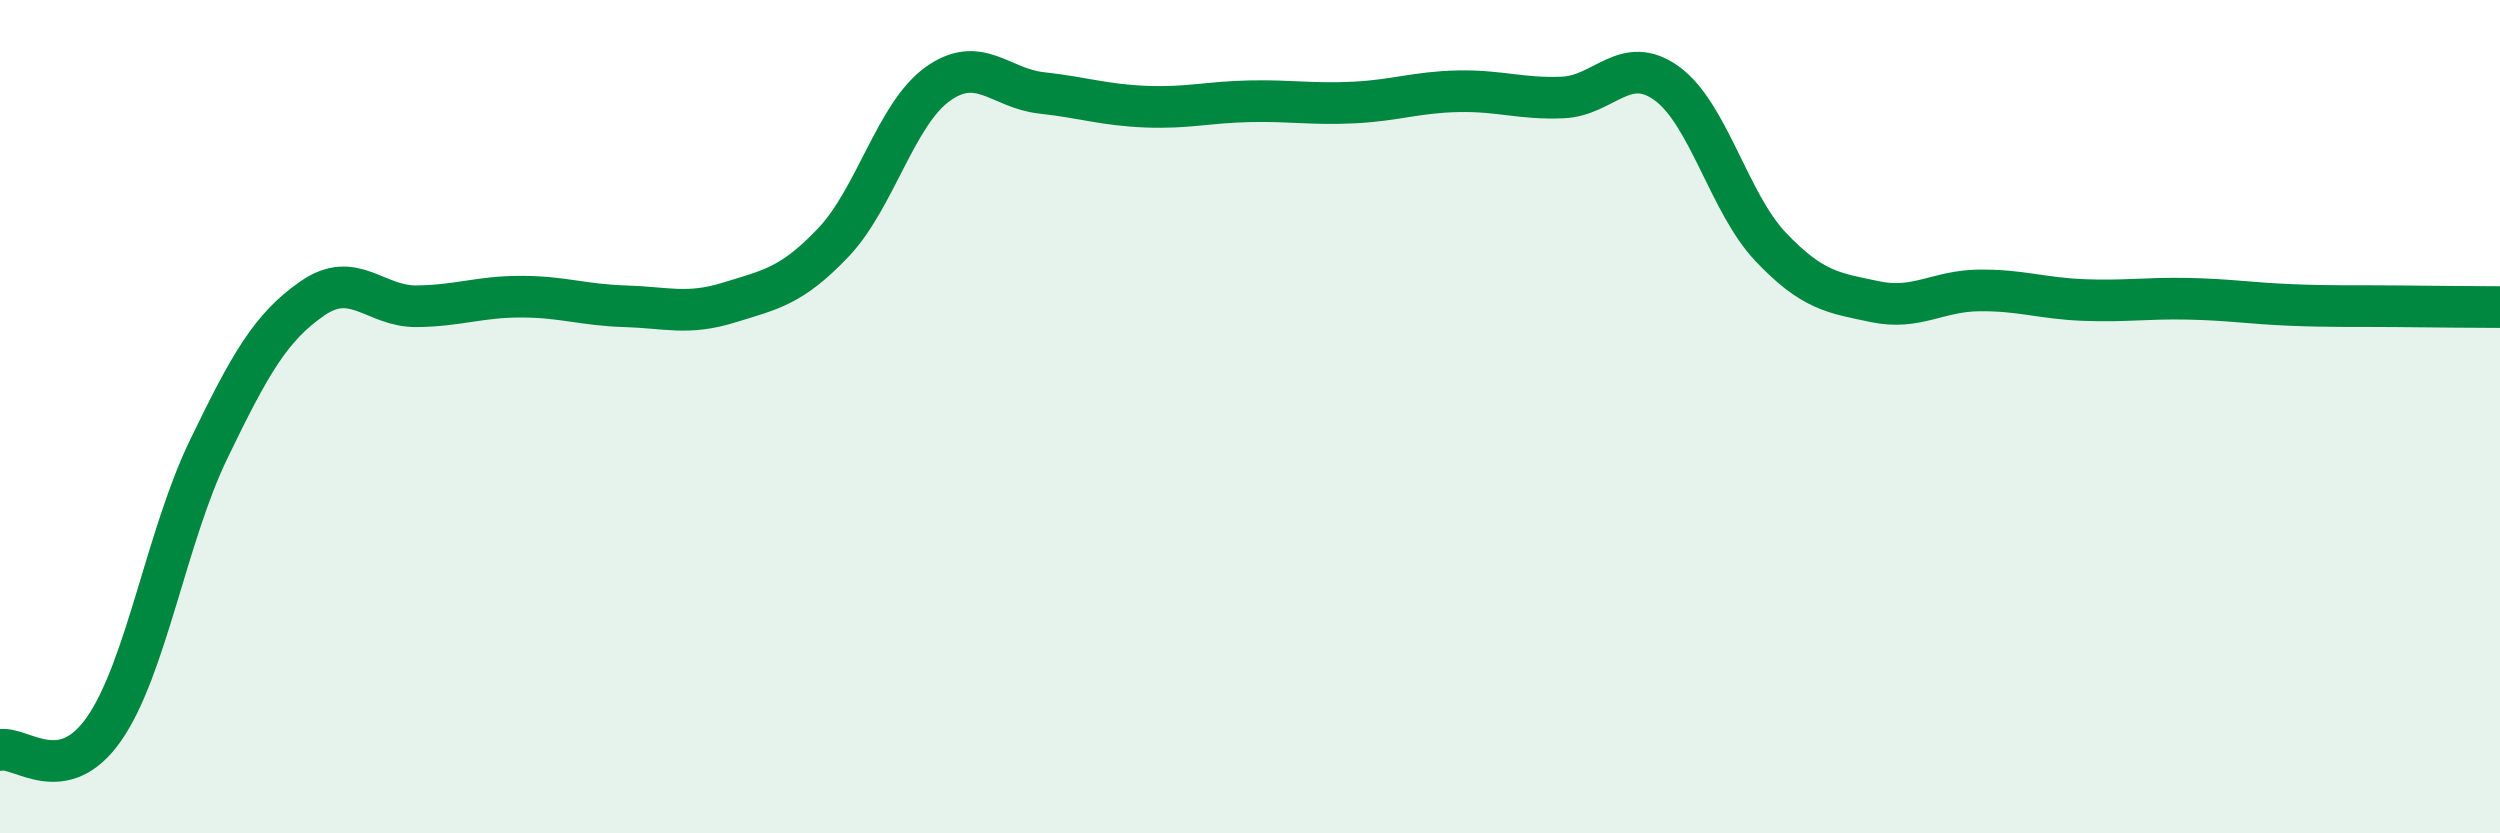
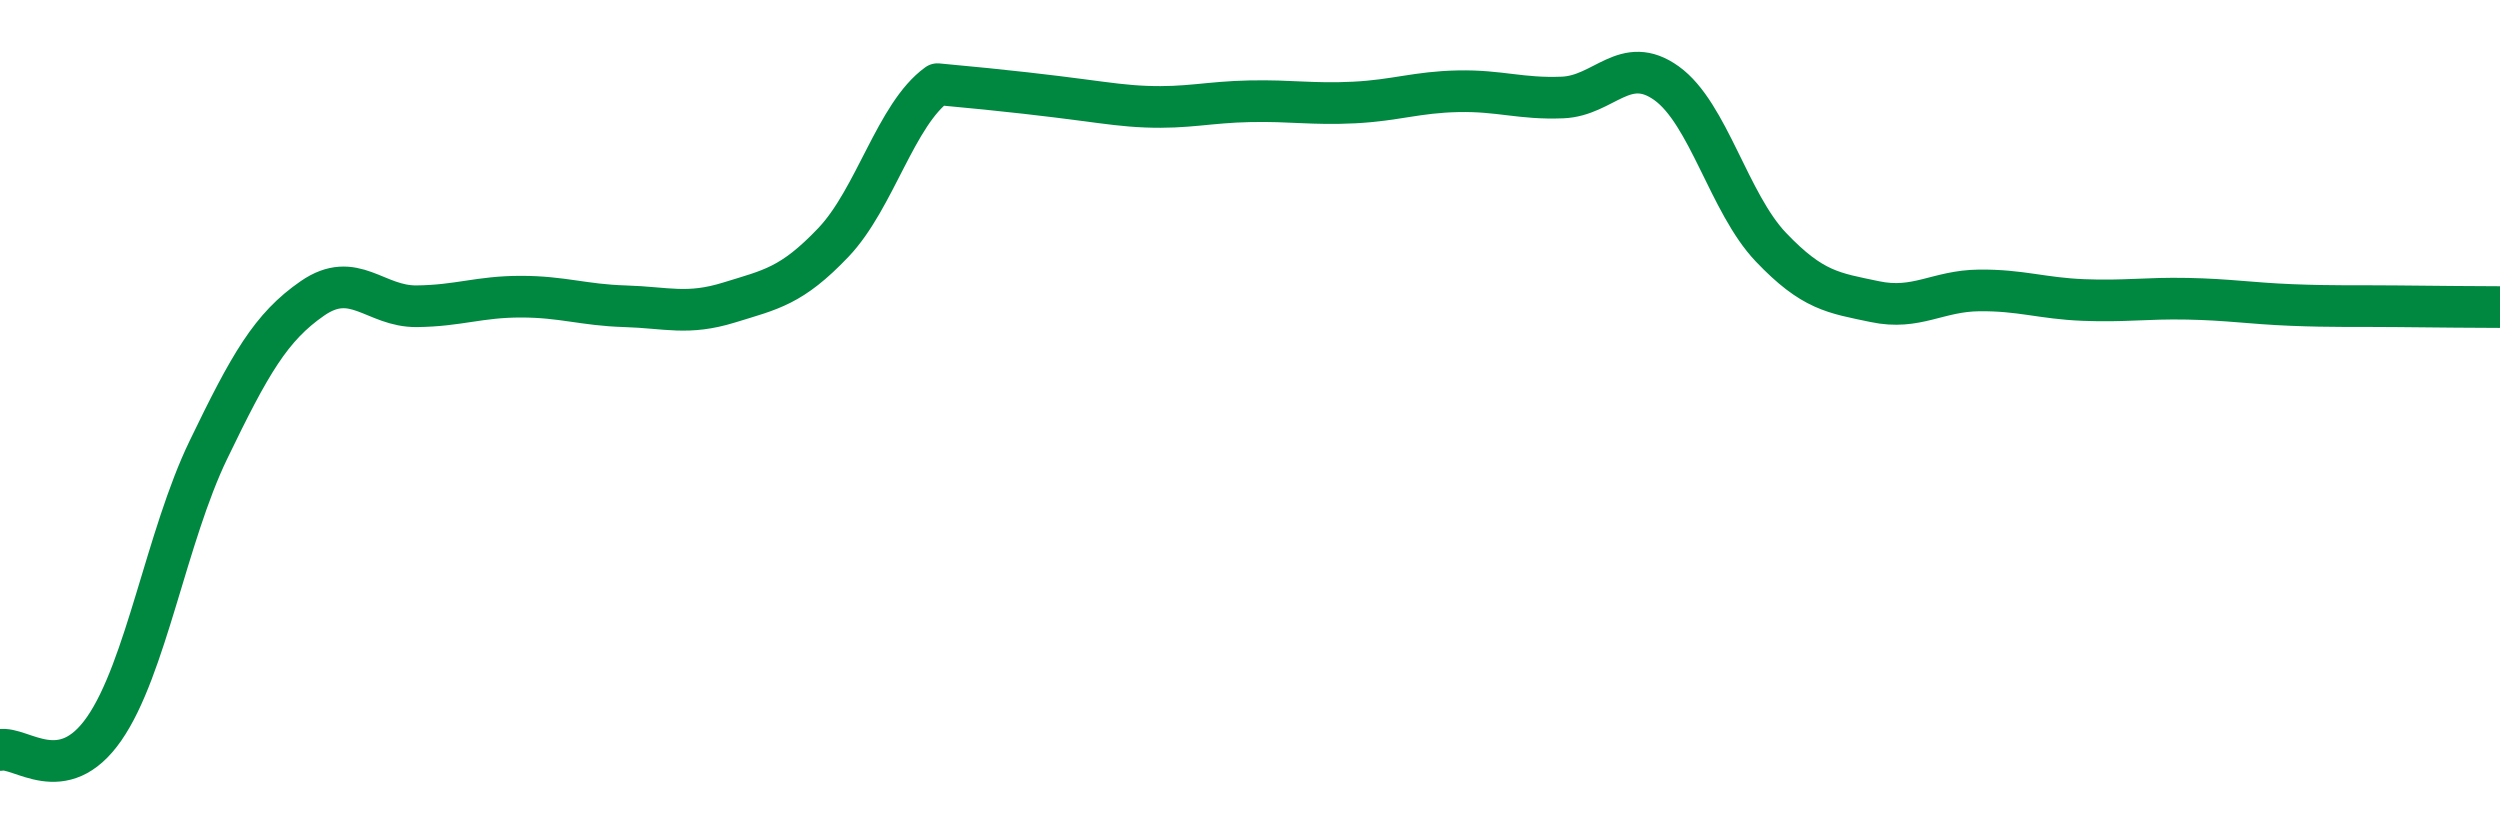
<svg xmlns="http://www.w3.org/2000/svg" width="60" height="20" viewBox="0 0 60 20">
-   <path d="M 0,18 C 0.5,17.9 1.5,18.93 2.5,17.49 C 3.5,16.05 4,12.87 5,10.8 C 6,8.73 6.5,7.85 7.5,7.16 C 8.5,6.47 9,7.36 10,7.35 C 11,7.34 11.5,7.12 12.5,7.12 C 13.5,7.12 14,7.32 15,7.35 C 16,7.38 16.5,7.57 17.5,7.26 C 18.5,6.95 19,6.87 20,5.82 C 21,4.77 21.5,2.74 22.5,2.02 C 23.5,1.3 24,2.12 25,2.23 C 26,2.34 26.5,2.52 27.5,2.56 C 28.5,2.6 29,2.45 30,2.43 C 31,2.41 31.5,2.51 32.5,2.46 C 33.5,2.41 34,2.21 35,2.19 C 36,2.17 36.5,2.38 37.5,2.34 C 38.5,2.3 39,1.28 40,2 C 41,2.72 41.5,4.88 42.5,5.93 C 43.5,6.98 44,7.03 45,7.24 C 46,7.45 46.5,6.98 47.5,6.97 C 48.5,6.96 49,7.16 50,7.2 C 51,7.24 51.5,7.15 52.5,7.17 C 53.5,7.19 54,7.28 55,7.32 C 56,7.36 56.5,7.34 57.5,7.35 C 58.5,7.36 59.5,7.37 60,7.37L60 20L0 20Z" fill="#008740" opacity="0.1" stroke-linecap="round" stroke-linejoin="round" />
-   <path d="M 0,18 C 0.5,17.9 1.5,18.93 2.5,17.49 C 3.5,16.05 4,12.87 5,10.8 C 6,8.73 6.5,7.85 7.5,7.16 C 8.5,6.47 9,7.36 10,7.35 C 11,7.34 11.5,7.12 12.5,7.12 C 13.5,7.12 14,7.32 15,7.35 C 16,7.38 16.5,7.57 17.5,7.26 C 18.5,6.95 19,6.87 20,5.82 C 21,4.77 21.5,2.74 22.5,2.02 C 23.5,1.3 24,2.12 25,2.23 C 26,2.34 26.5,2.52 27.5,2.56 C 28.5,2.6 29,2.45 30,2.43 C 31,2.41 31.5,2.51 32.5,2.46 C 33.5,2.41 34,2.21 35,2.19 C 36,2.17 36.5,2.38 37.5,2.34 C 38.5,2.3 39,1.28 40,2 C 41,2.72 41.5,4.88 42.5,5.93 C 43.5,6.98 44,7.03 45,7.24 C 46,7.45 46.5,6.98 47.5,6.97 C 48.5,6.96 49,7.16 50,7.2 C 51,7.24 51.5,7.15 52.5,7.17 C 53.5,7.19 54,7.28 55,7.32 C 56,7.36 56.5,7.34 57.5,7.35 C 58.5,7.36 59.5,7.37 60,7.37" stroke="#008740" stroke-width="1" fill="none" stroke-linecap="round" stroke-linejoin="round" />
+   <path d="M 0,18 C 0.5,17.9 1.5,18.93 2.5,17.49 C 3.5,16.05 4,12.87 5,10.8 C 6,8.73 6.5,7.85 7.5,7.16 C 8.5,6.47 9,7.36 10,7.35 C 11,7.34 11.5,7.12 12.5,7.12 C 13.5,7.12 14,7.32 15,7.35 C 16,7.38 16.5,7.57 17.5,7.26 C 18.5,6.95 19,6.87 20,5.82 C 21,4.77 21.5,2.74 22.5,2.02 C 26,2.34 26.5,2.52 27.5,2.56 C 28.5,2.6 29,2.45 30,2.43 C 31,2.41 31.5,2.51 32.5,2.46 C 33.5,2.41 34,2.21 35,2.19 C 36,2.17 36.5,2.38 37.5,2.34 C 38.5,2.3 39,1.28 40,2 C 41,2.72 41.5,4.88 42.5,5.93 C 43.5,6.98 44,7.03 45,7.24 C 46,7.45 46.5,6.98 47.5,6.97 C 48.5,6.96 49,7.16 50,7.2 C 51,7.24 51.5,7.15 52.5,7.17 C 53.5,7.19 54,7.28 55,7.32 C 56,7.36 56.5,7.34 57.5,7.35 C 58.5,7.36 59.5,7.37 60,7.37" stroke="#008740" stroke-width="1" fill="none" stroke-linecap="round" stroke-linejoin="round" />
</svg>